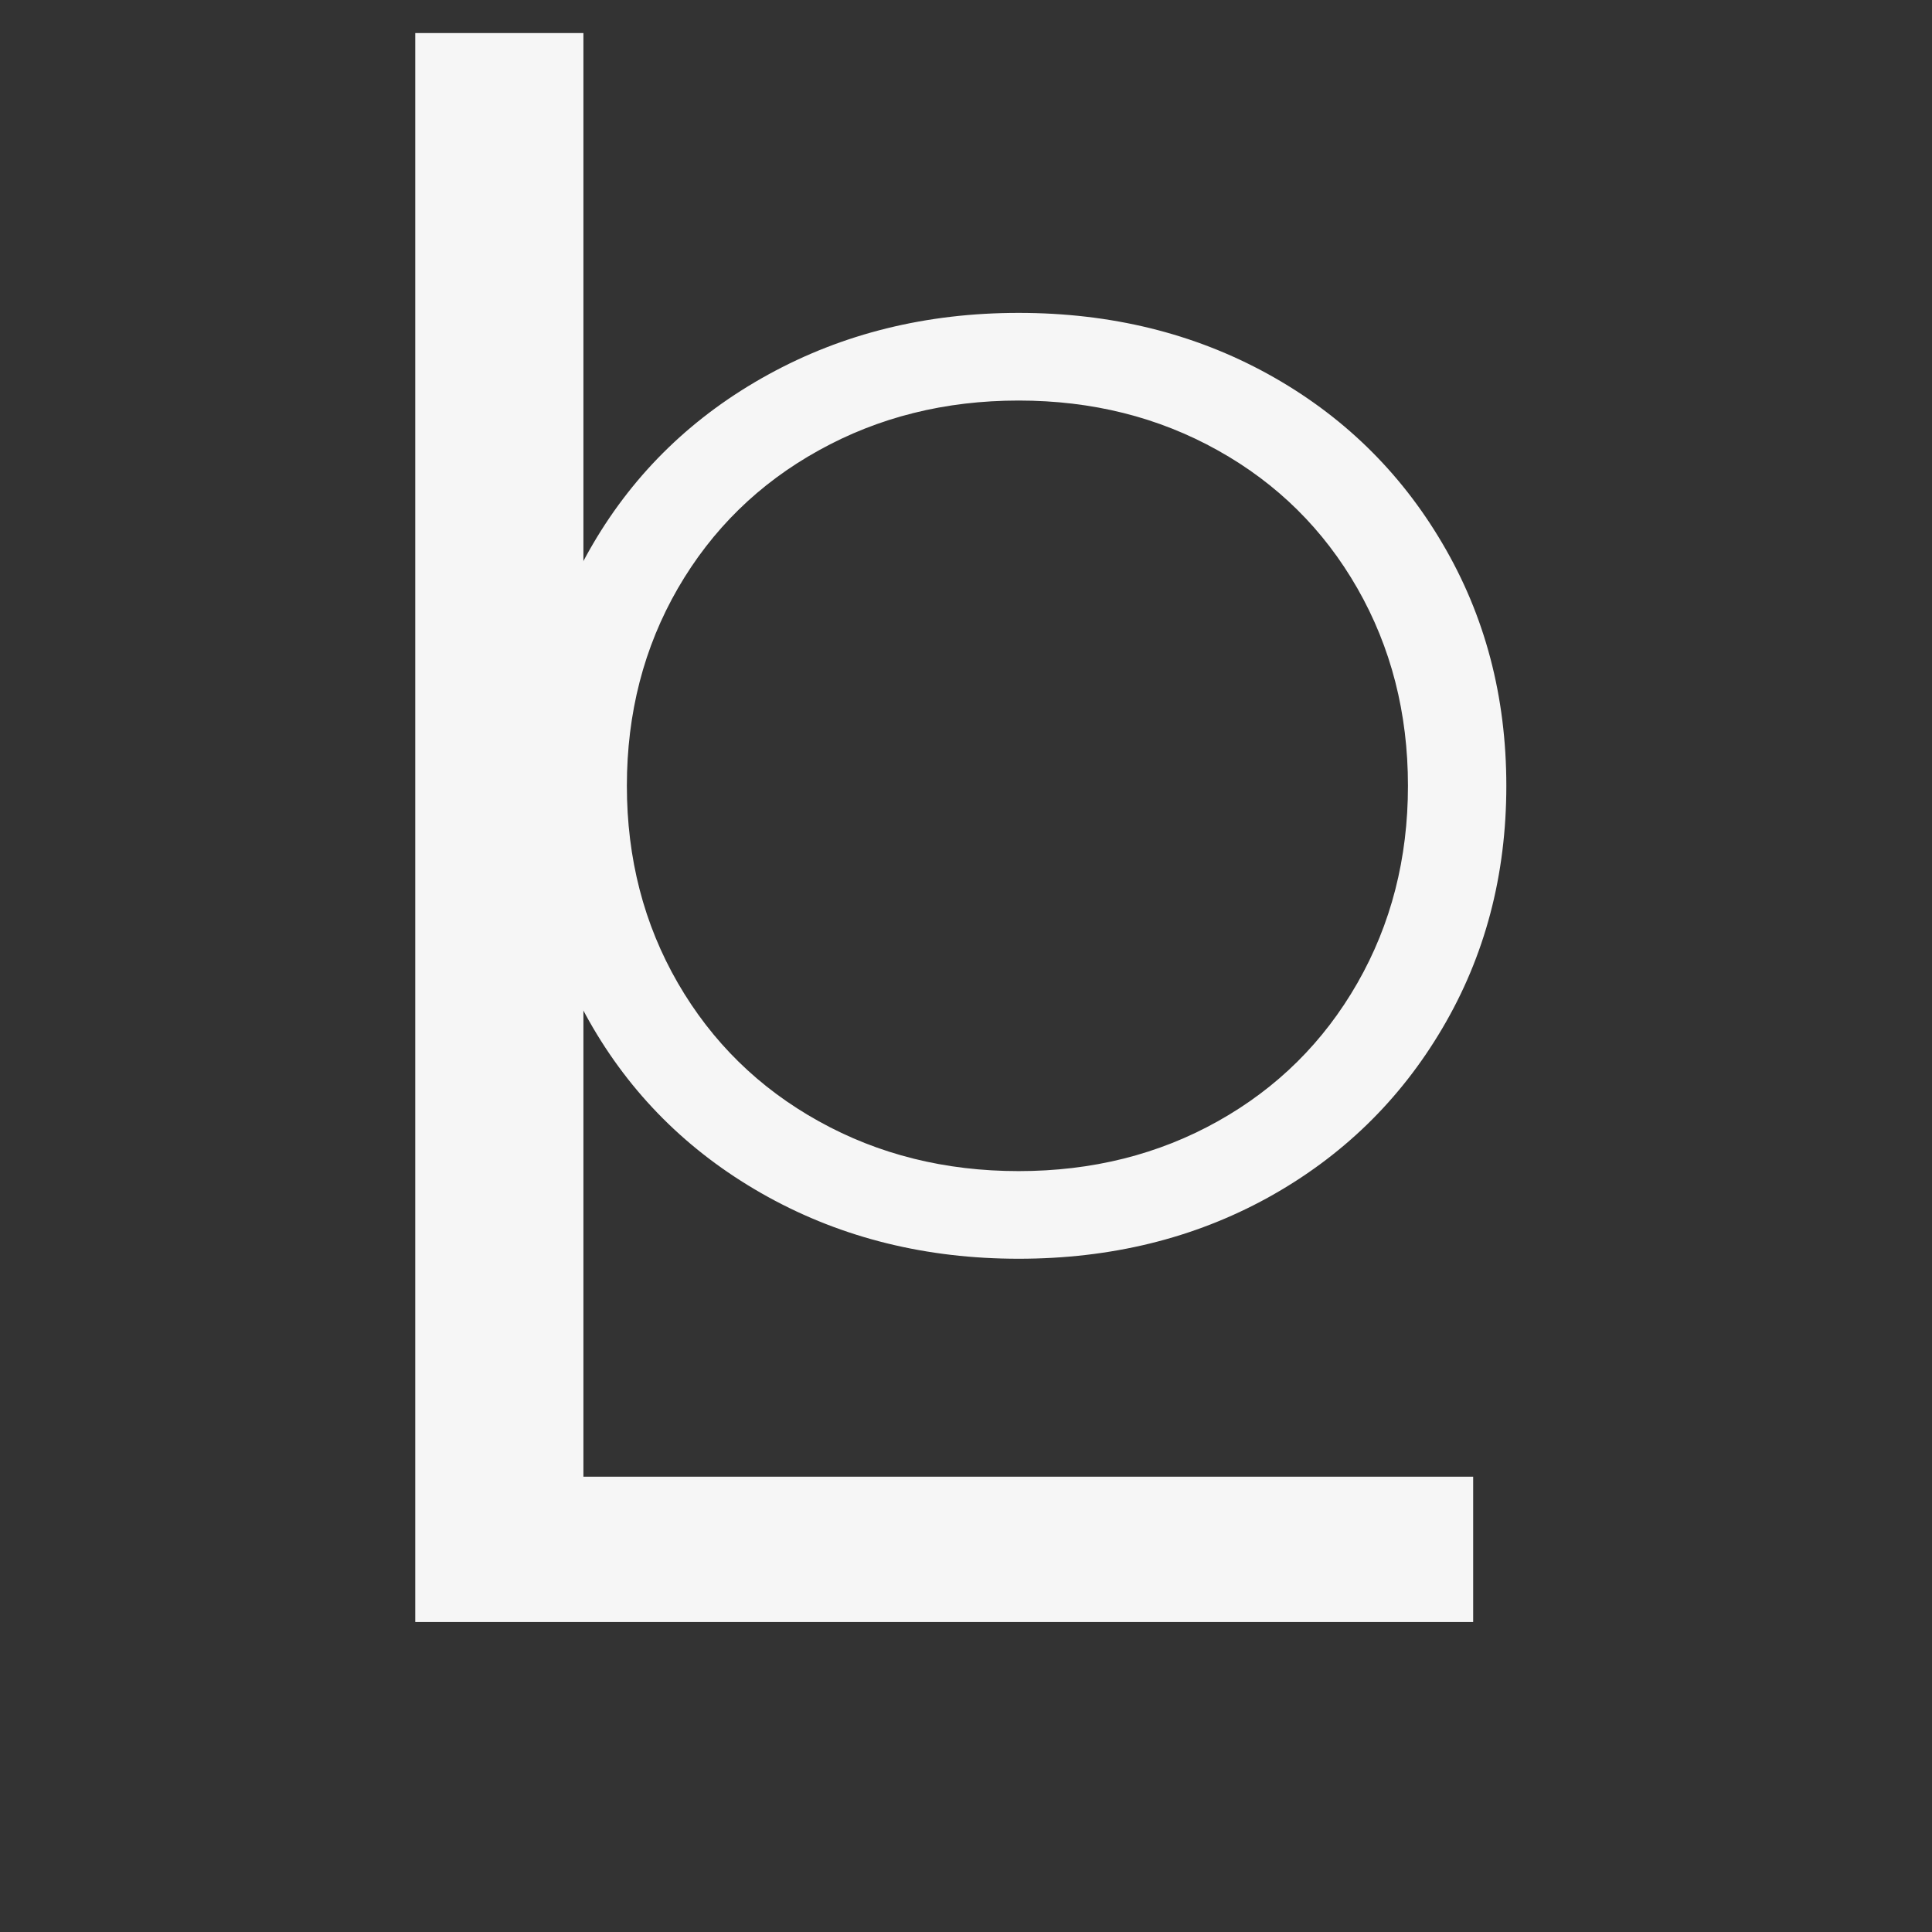
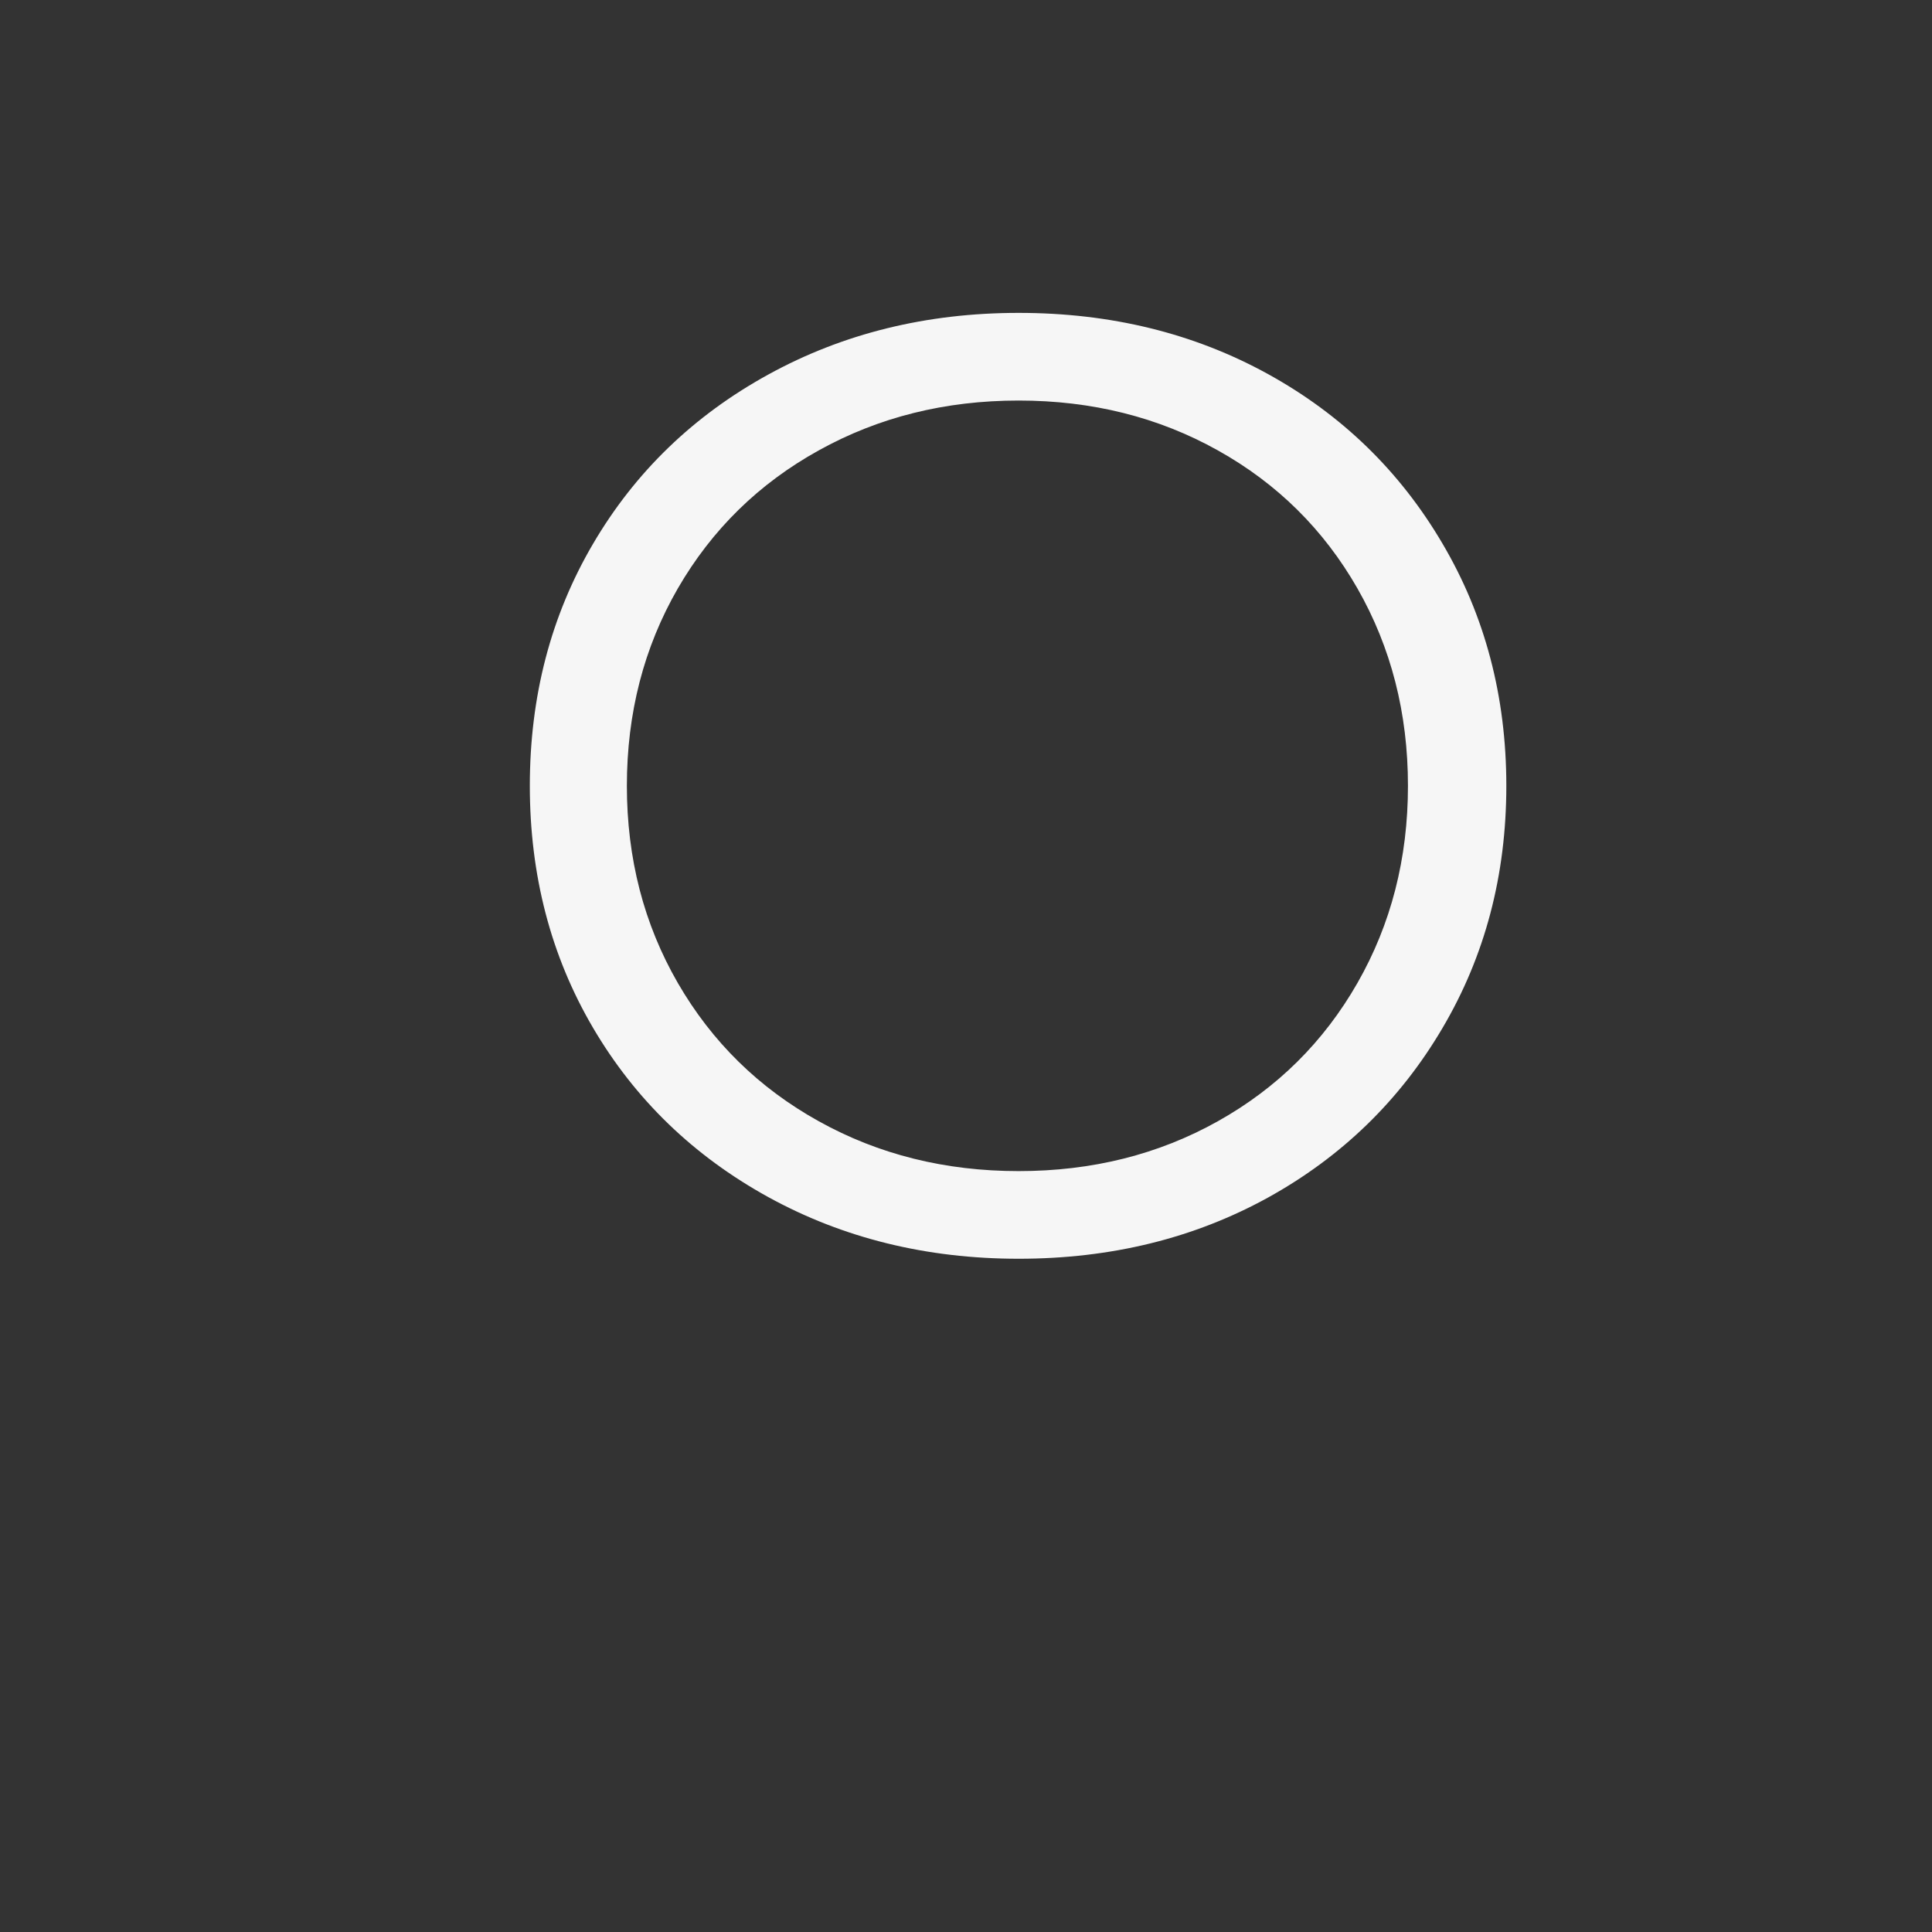
<svg xmlns="http://www.w3.org/2000/svg" version="1.2" preserveAspectRatio="xMidYMid meet" height="180" viewBox="0 0 135 135" zoomAndPan="magnify" width="180">
  <rect x="0" y="0" width="135" height="135" fill="#333333" stroke="none" />
  <defs />
  <g id="ce667e62e7">
    <g style="fill:#f6f6f6;fill-opacity:1;">
      <g transform="translate(10.938, 113.341)">
-         <path d="M 18.078 -111.031 L 29.828 -111.031 L 29.828 -10.156 L 92 -10.156 L 92 0 L 18.078 0 Z M 18.078 -111.031" style="stroke:none" />
-       </g>
+         </g>
    </g>
    <g style="fill:#f6f6f6;fill-opacity:1;">
      <g transform="translate(32.194, 87.394)">
        <path d="M 38.984 0.562 C 32.547 0.562 26.711 -0.875 21.484 -3.75 C 16.254 -6.633 12.172 -10.582 9.234 -15.594 C 6.297 -20.602 4.828 -26.234 4.828 -32.484 C 4.828 -38.734 6.297 -44.363 9.234 -49.375 C 12.172 -54.395 16.254 -58.344 21.484 -61.219 C 26.711 -64.094 32.547 -65.531 38.984 -65.531 C 45.422 -65.531 51.223 -64.109 56.391 -61.266 C 61.555 -58.422 65.625 -54.473 68.594 -49.422 C 71.57 -44.379 73.062 -38.734 73.062 -32.484 C 73.062 -26.234 71.57 -20.586 68.594 -15.547 C 65.625 -10.504 61.555 -6.555 56.391 -3.703 C 51.223 -0.859 45.422 0.562 38.984 0.562 Z M 38.984 -5.562 C 44.117 -5.562 48.758 -6.723 52.906 -9.047 C 57.051 -11.367 60.301 -14.586 62.656 -18.703 C 65.008 -22.816 66.188 -27.41 66.188 -32.484 C 66.188 -37.566 65.008 -42.164 62.656 -46.281 C 60.301 -50.395 57.051 -53.609 52.906 -55.922 C 48.758 -58.242 44.117 -59.406 38.984 -59.406 C 33.848 -59.406 29.191 -58.242 25.016 -55.922 C 20.836 -53.609 17.555 -50.395 15.172 -46.281 C 12.797 -42.164 11.609 -37.566 11.609 -32.484 C 11.609 -27.41 12.797 -22.816 15.172 -18.703 C 17.555 -14.586 20.836 -11.367 25.016 -9.047 C 29.191 -6.723 33.848 -5.562 38.984 -5.562 Z M 38.984 -5.562" style="stroke:none" />
      </g>
    </g>
  </g>
</svg>